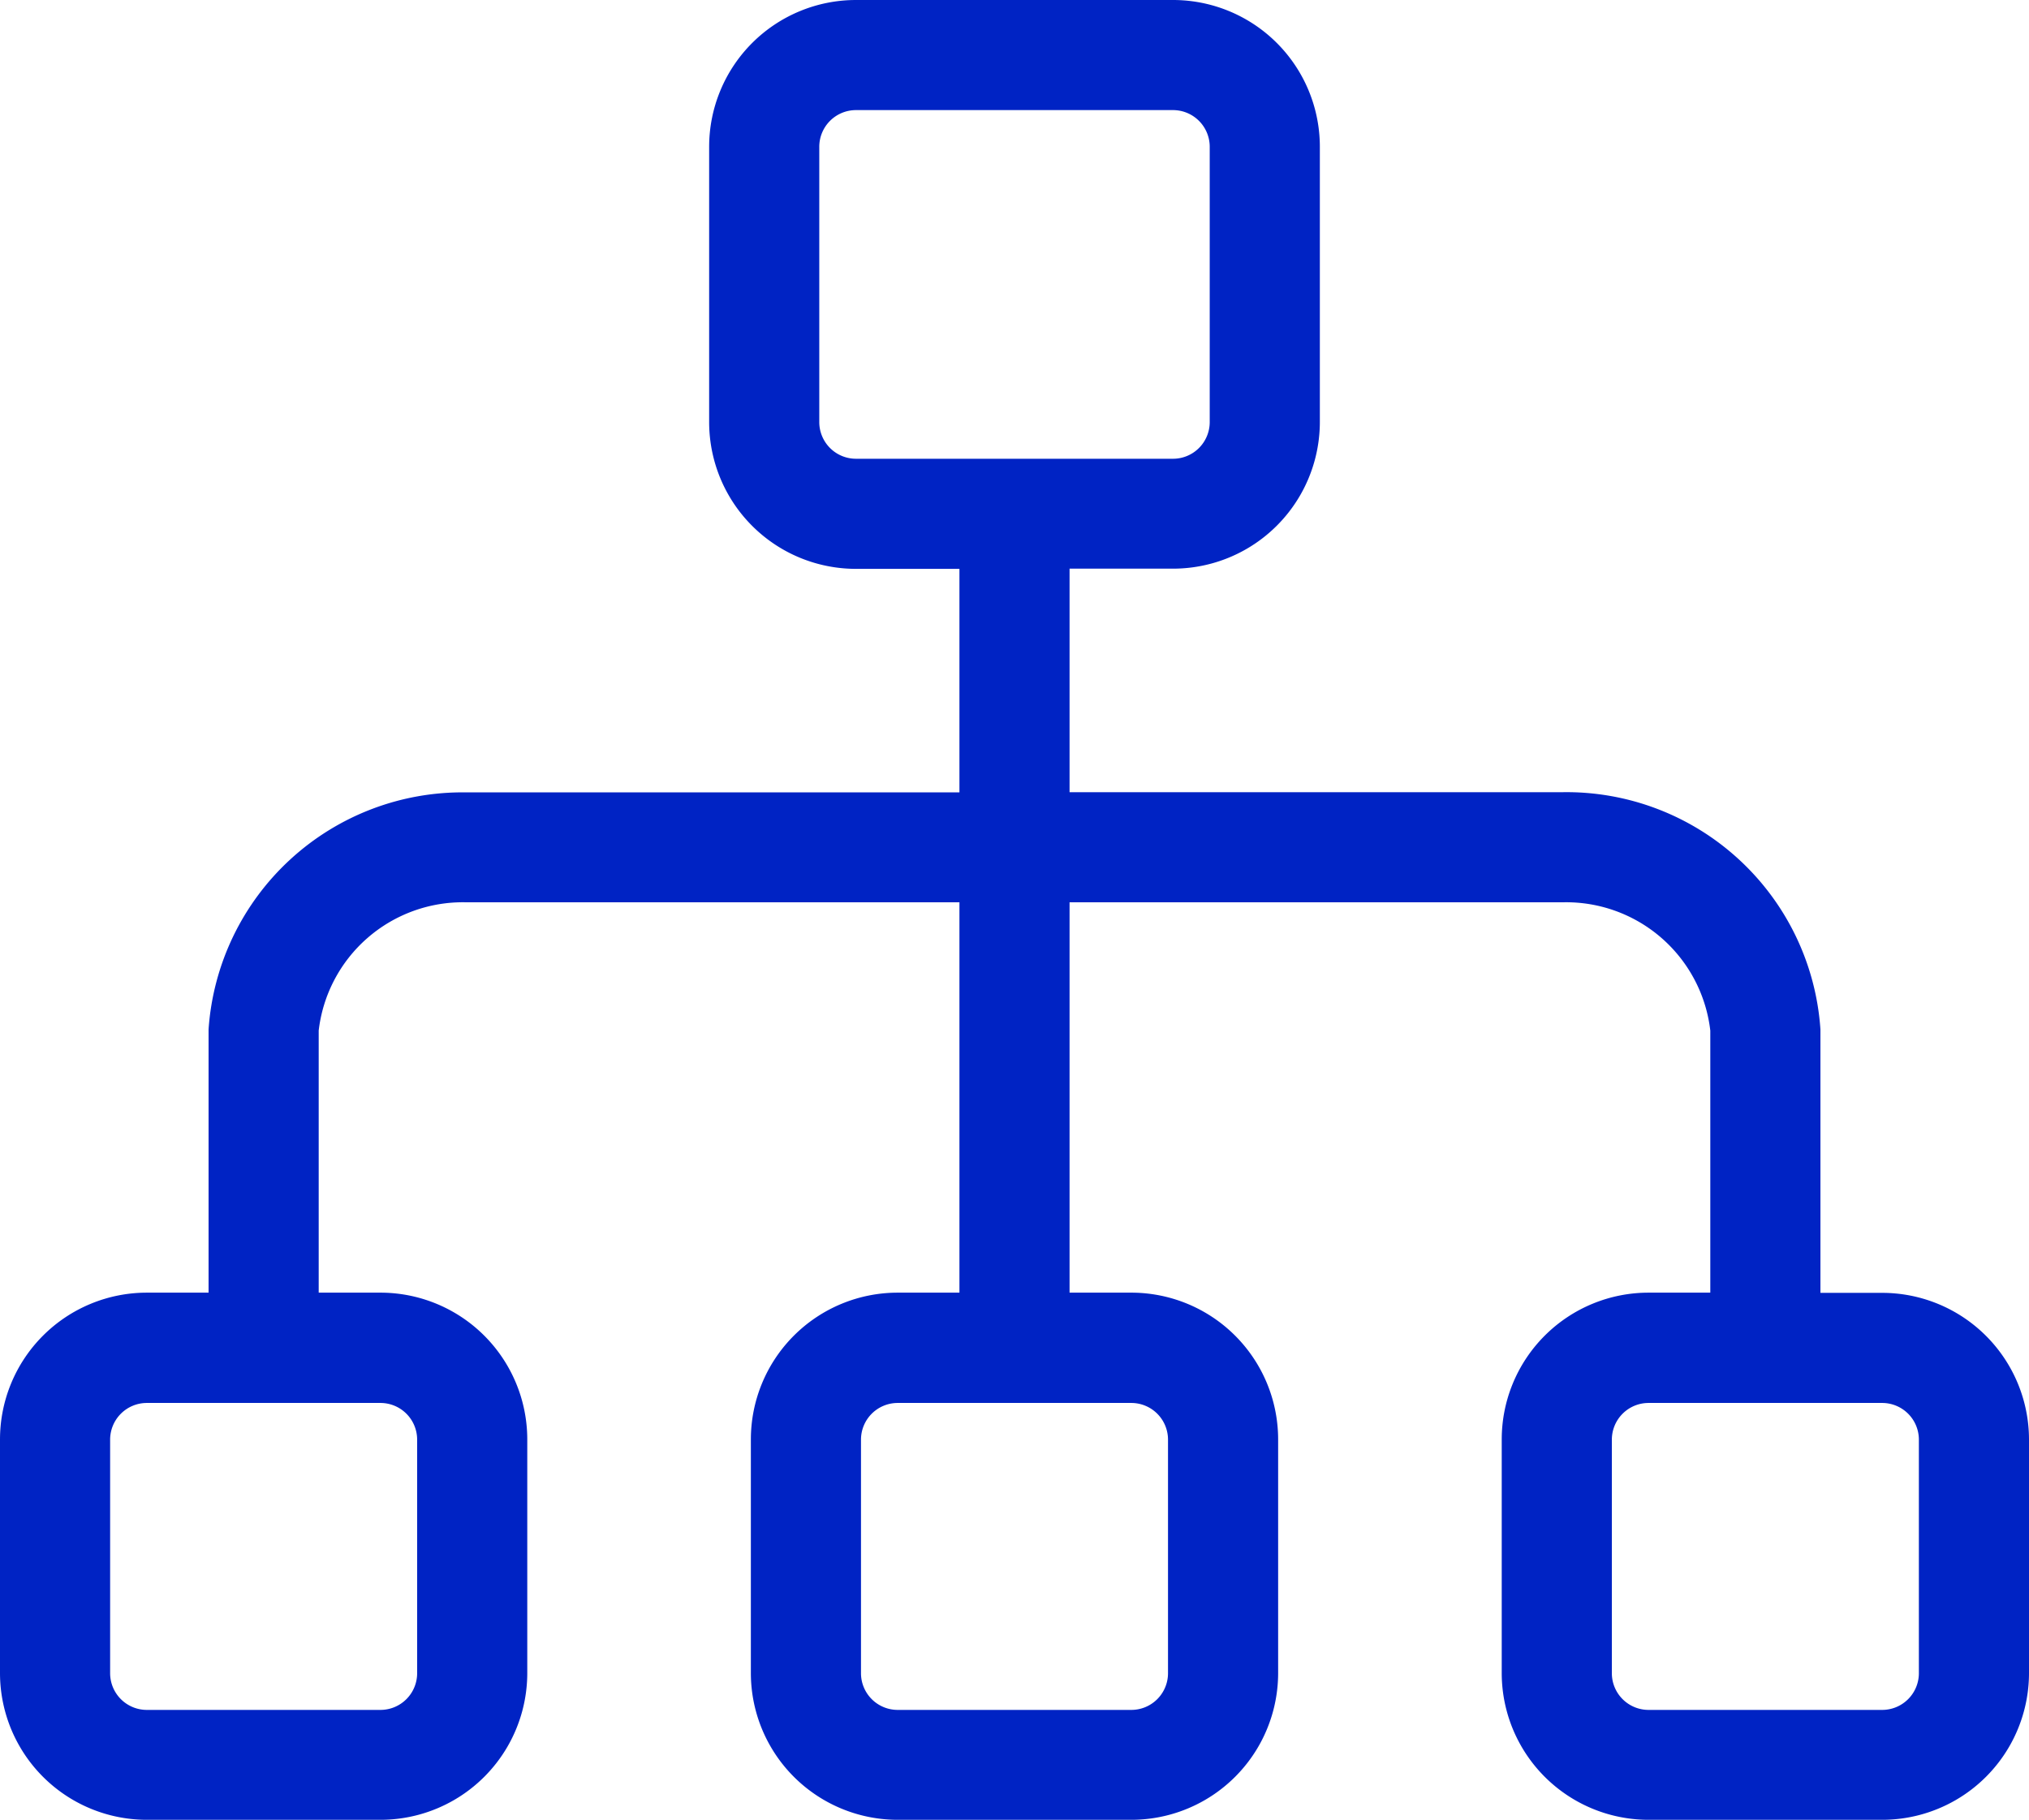
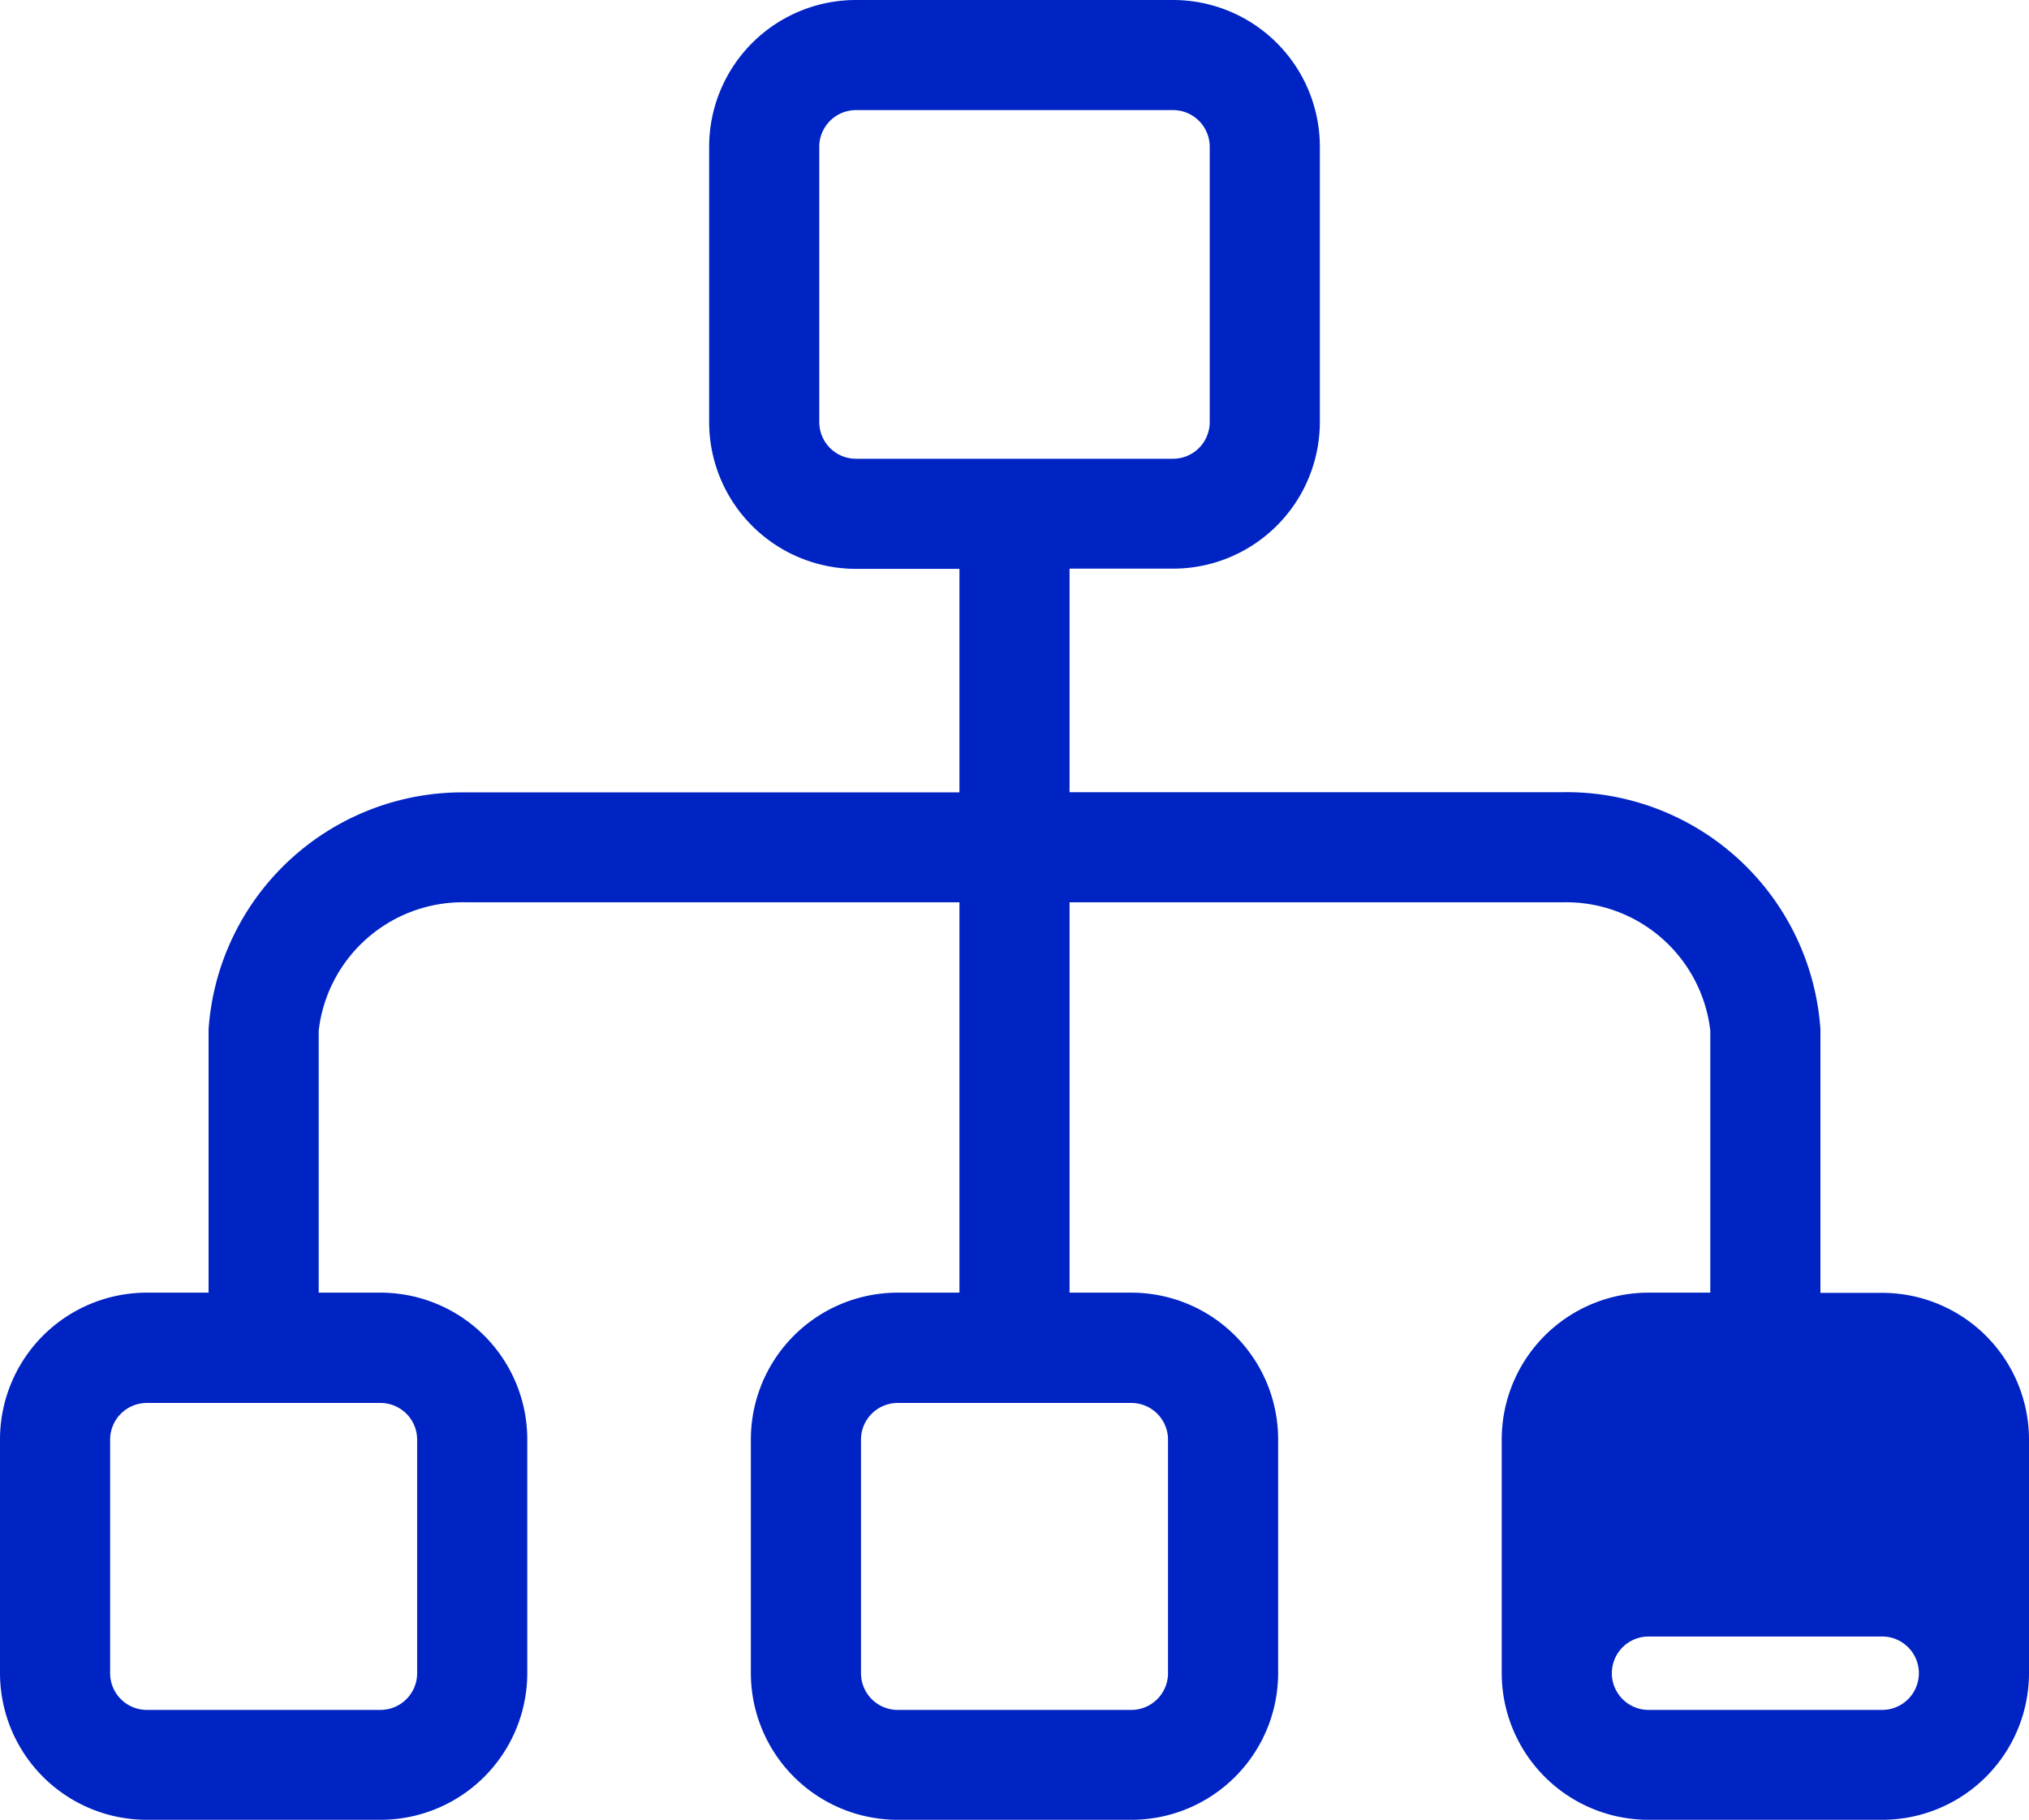
<svg xmlns="http://www.w3.org/2000/svg" width="30.4" height="27.275" viewBox="0 0 30.4 27.275">
  <g id="sitemap" transform="translate(0.2 -26.467)">
    <g id="Group_102547" data-name="Group 102547" transform="translate(0 26.667)">
-       <path id="Path_157665" data-name="Path 157665" d="M28,46.042H26.875V41.9a3.613,3.613,0,0,0-3.661-3.361H15.625v-3.75h1.75a2,2,0,0,0,2-2V28.667a2,2,0,0,0-2-2h-4.75a2,2,0,0,0-2,2v4.125a2,2,0,0,0,2,2h1.75v3.75H6.786A3.613,3.613,0,0,0,3.125,41.9v4.139H2a2,2,0,0,0-2,2v3.5a2,2,0,0,0,2,2H5.5a2,2,0,0,0,2-2v-3.5a2,2,0,0,0-2-2H4.375V41.9a2.374,2.374,0,0,1,2.411-2.111h7.589v6.25H13.25a2,2,0,0,0-2,2v3.5a2,2,0,0,0,2,2h3.5a2,2,0,0,0,2-2v-3.5a2,2,0,0,0-2-2H15.625v-6.25h7.589A2.374,2.374,0,0,1,25.625,41.9v4.139H24.5a2,2,0,0,0-2,2v3.5a2,2,0,0,0,2,2H28a2,2,0,0,0,2-2v-3.5A2,2,0,0,0,28,46.042ZM5.5,47.292a.75.75,0,0,1,.75.75v3.5a.75.75,0,0,1-.75.75H2a.75.75,0,0,1-.75-.75v-3.5a.75.75,0,0,1,.75-.75Zm11.25,0a.75.75,0,0,1,.75.75v3.5a.75.75,0,0,1-.75.75h-3.5a.75.75,0,0,1-.75-.75v-3.5a.75.75,0,0,1,.75-.75Zm-4.125-13.75a.75.75,0,0,1-.75-.75V28.667a.75.75,0,0,1,.75-.75h4.75a.75.75,0,0,1,.75.75v4.125a.75.75,0,0,1-.75.75Zm16.125,18a.75.75,0,0,1-.75.75H24.5a.75.75,0,0,1-.75-.75v-3.5a.75.75,0,0,1,.75-.75H28a.75.75,0,0,1,.75.75Z" transform="translate(0 -26.667)" fill="#0023c4" stroke="#0023c4" stroke-width="0.4" />
+       <path id="Path_157665" data-name="Path 157665" d="M28,46.042H26.875V41.9a3.613,3.613,0,0,0-3.661-3.361H15.625v-3.75h1.75a2,2,0,0,0,2-2V28.667a2,2,0,0,0-2-2h-4.75a2,2,0,0,0-2,2v4.125a2,2,0,0,0,2,2h1.75v3.75H6.786A3.613,3.613,0,0,0,3.125,41.9v4.139H2a2,2,0,0,0-2,2v3.5a2,2,0,0,0,2,2H5.5a2,2,0,0,0,2-2v-3.5a2,2,0,0,0-2-2H4.375V41.9a2.374,2.374,0,0,1,2.411-2.111h7.589v6.25H13.25a2,2,0,0,0-2,2v3.5a2,2,0,0,0,2,2h3.5a2,2,0,0,0,2-2v-3.5a2,2,0,0,0-2-2H15.625v-6.25h7.589A2.374,2.374,0,0,1,25.625,41.9v4.139H24.5a2,2,0,0,0-2,2v3.5a2,2,0,0,0,2,2H28a2,2,0,0,0,2-2v-3.5A2,2,0,0,0,28,46.042ZM5.5,47.292a.75.75,0,0,1,.75.75v3.5a.75.75,0,0,1-.75.75H2a.75.75,0,0,1-.75-.75v-3.5a.75.75,0,0,1,.75-.75Zm11.25,0a.75.75,0,0,1,.75.75v3.5a.75.75,0,0,1-.75.75h-3.5a.75.75,0,0,1-.75-.75v-3.5a.75.75,0,0,1,.75-.75Zm-4.125-13.75a.75.75,0,0,1-.75-.75V28.667a.75.75,0,0,1,.75-.75h4.75a.75.75,0,0,1,.75.75v4.125a.75.75,0,0,1-.75.75Zm16.125,18a.75.75,0,0,1-.75.75H24.5a.75.75,0,0,1-.75-.75a.75.75,0,0,1,.75-.75H28a.75.75,0,0,1,.75.75Z" transform="translate(0 -26.667)" fill="#0023c4" stroke="#0023c4" stroke-width="0.4" />
    </g>
  </g>
</svg>